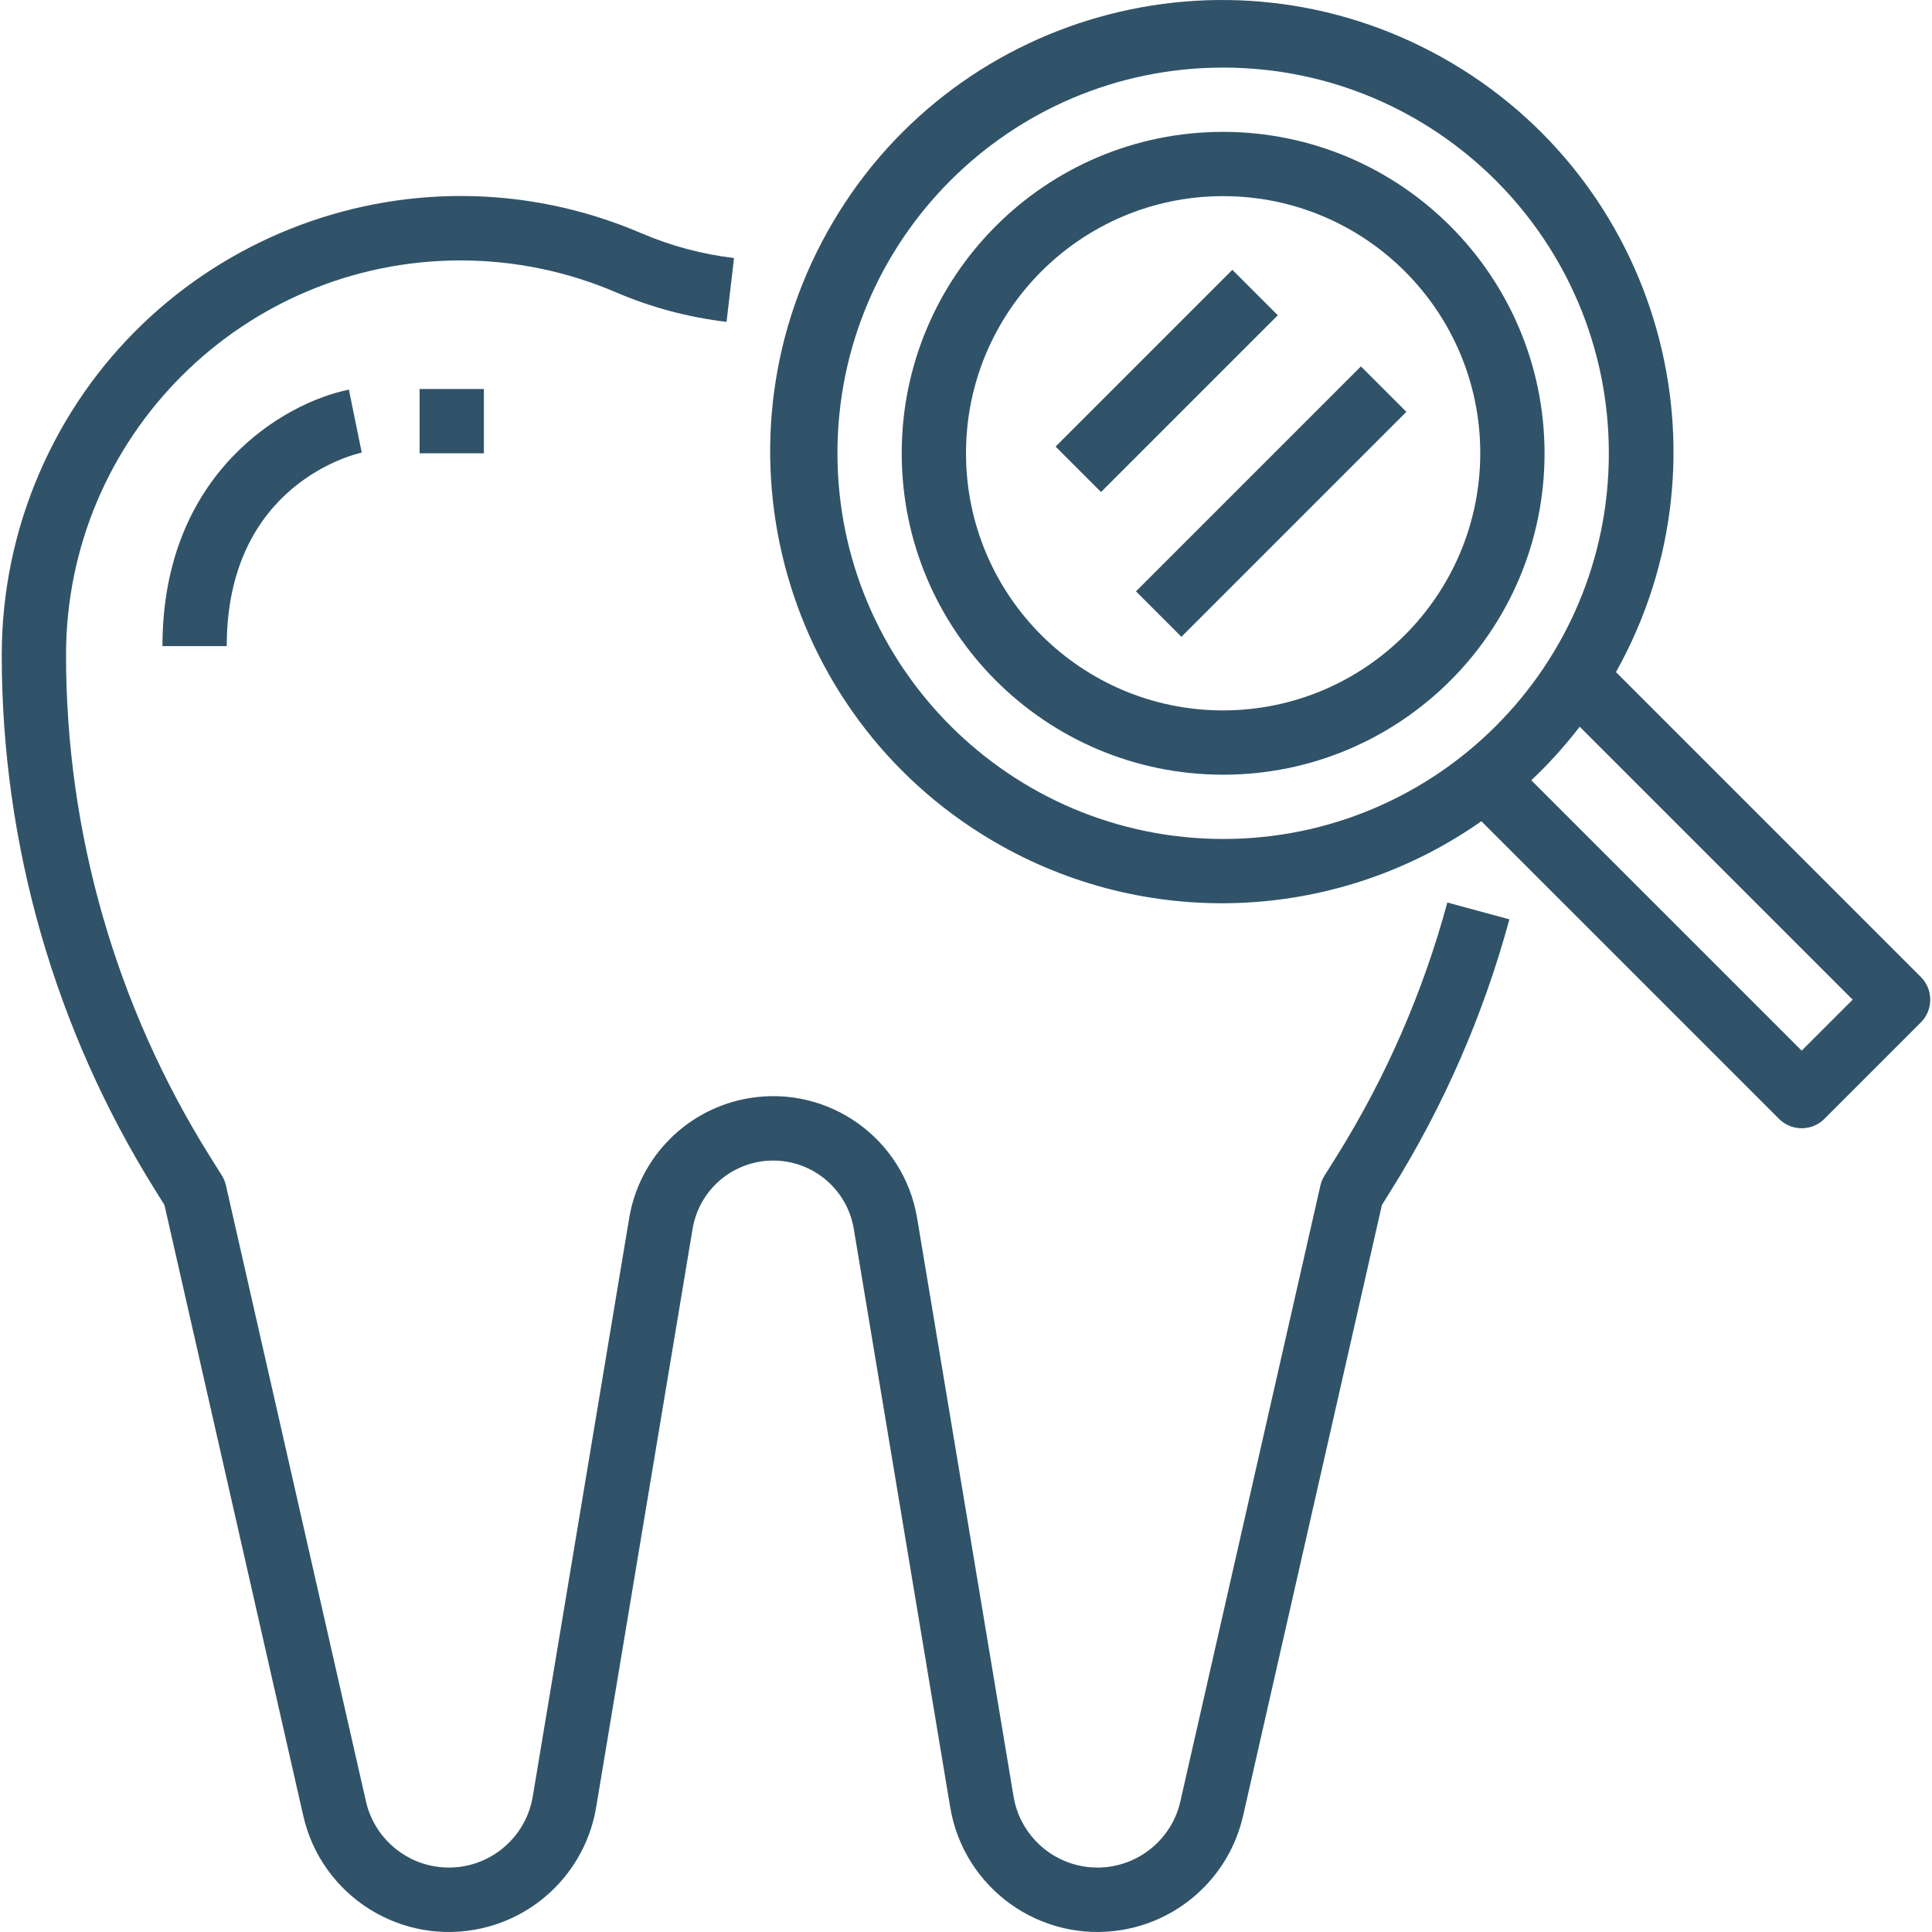
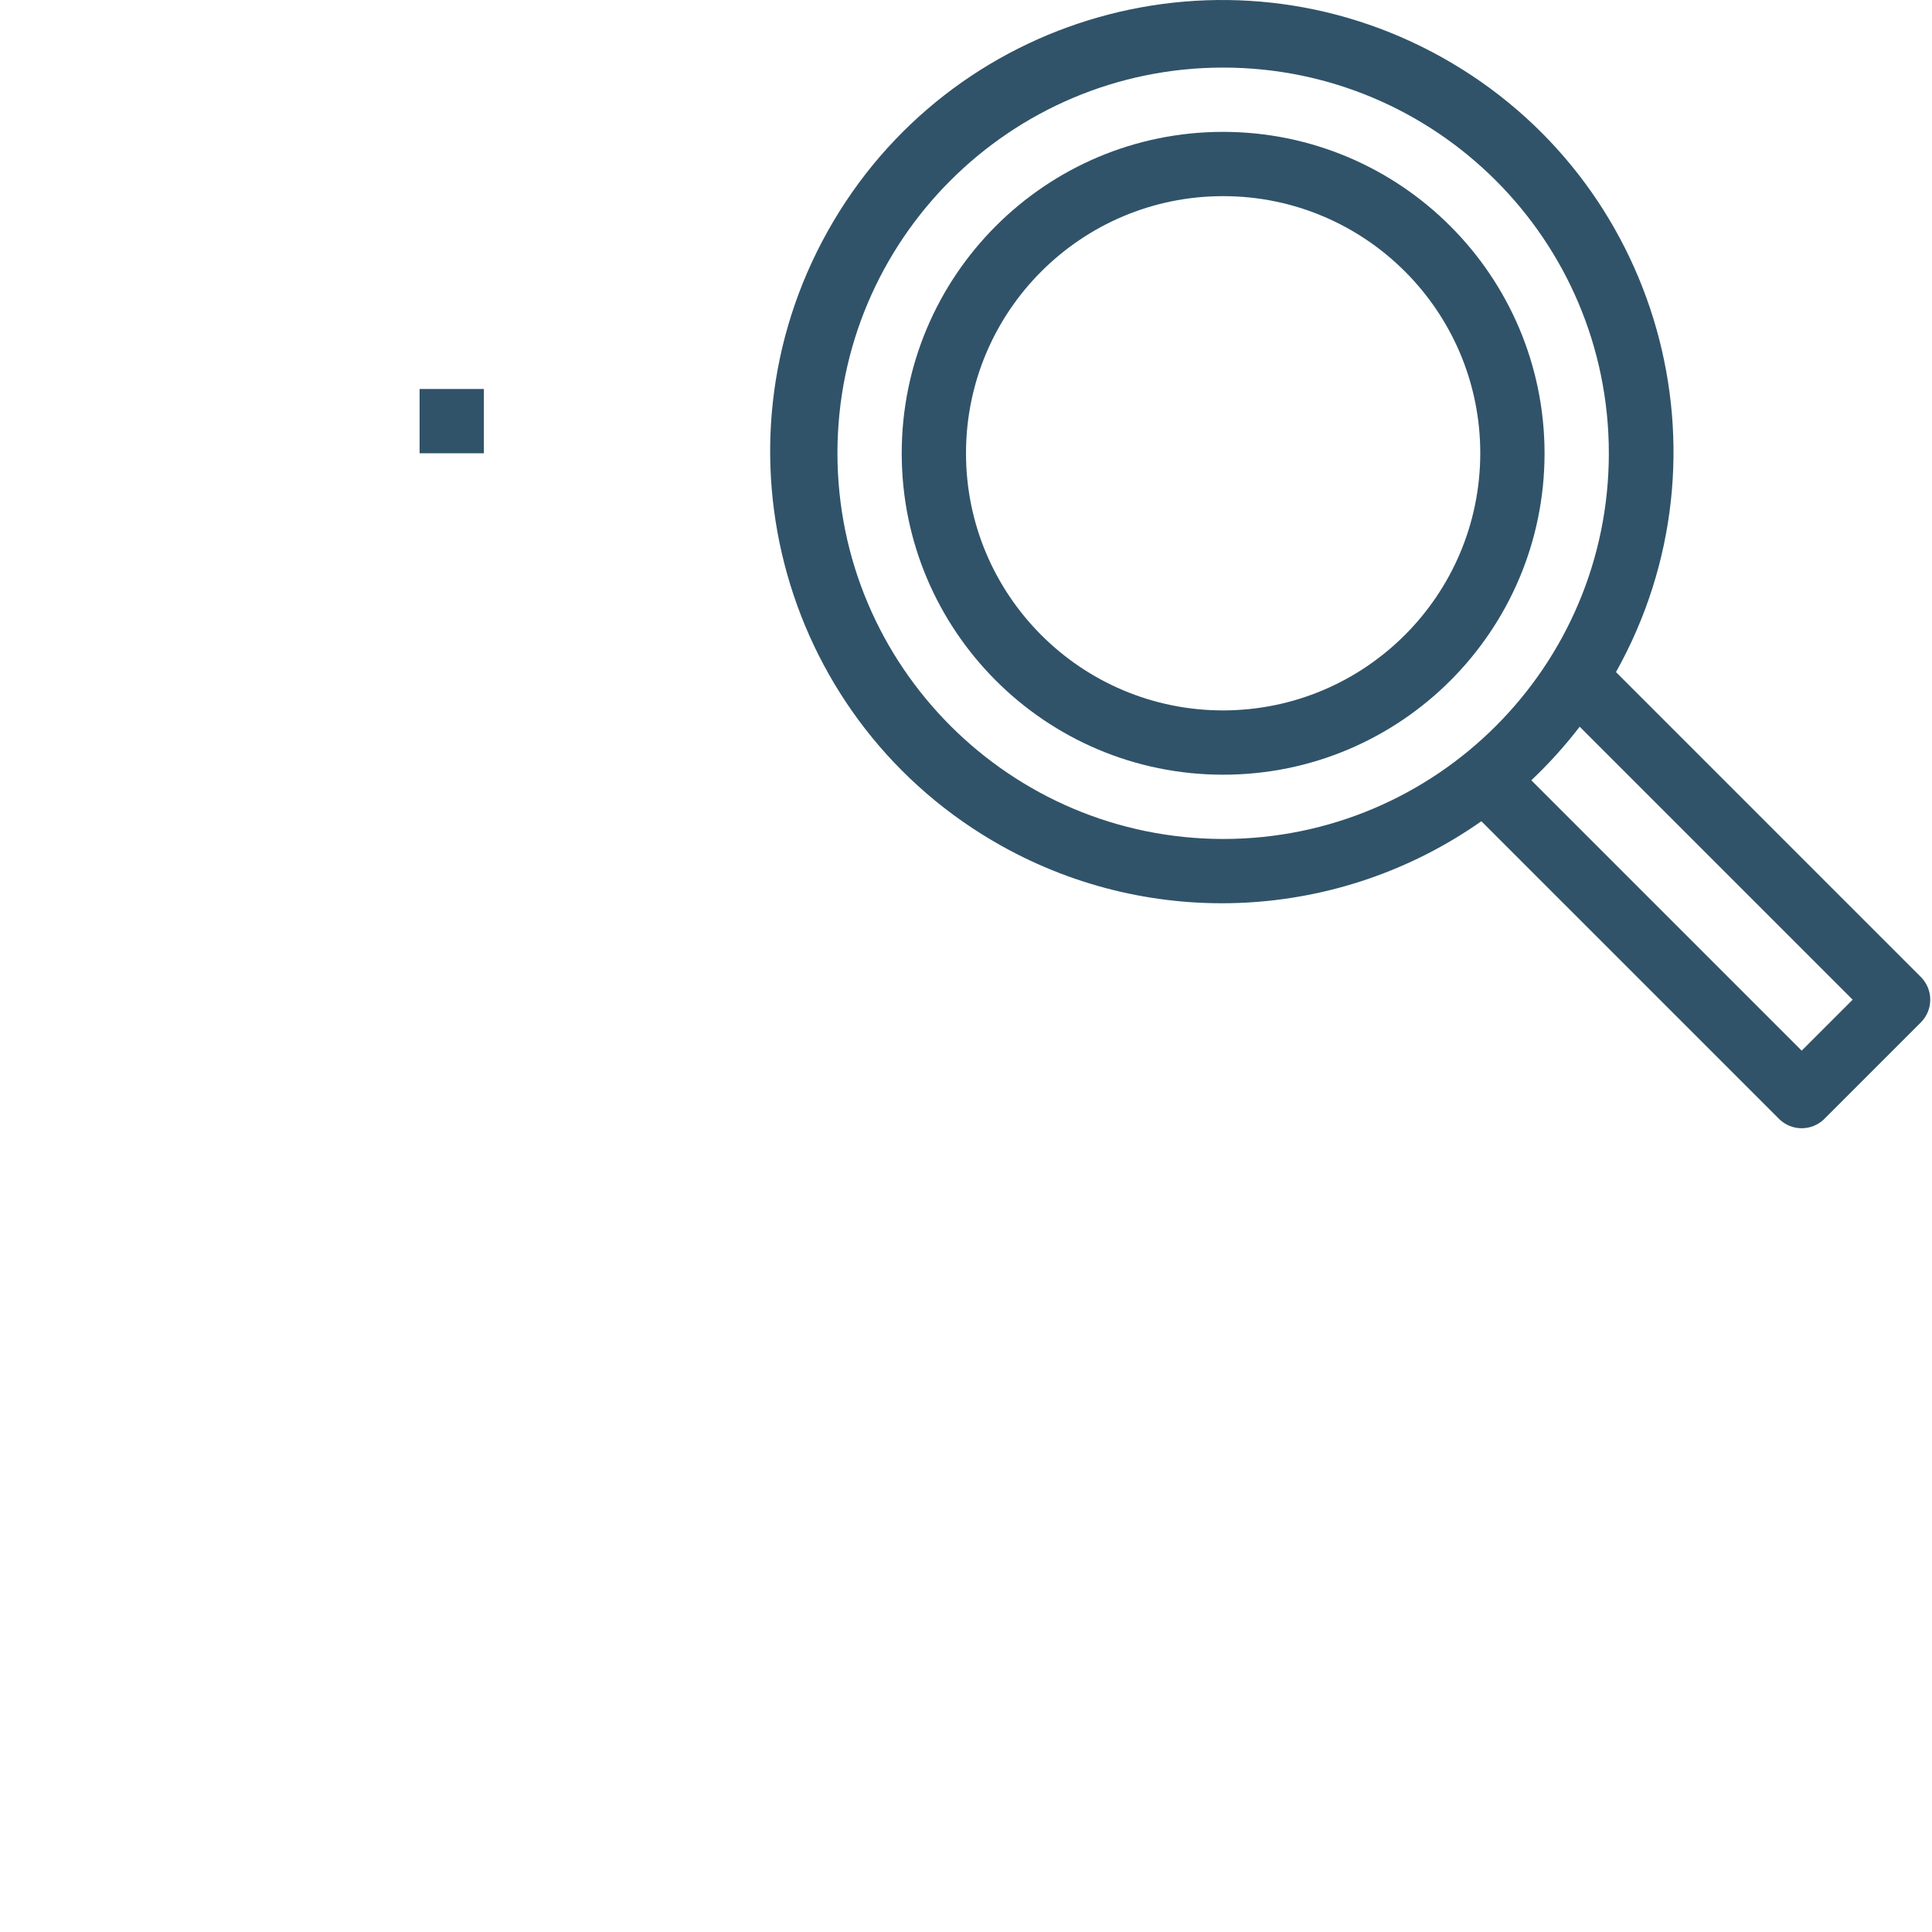
<svg xmlns="http://www.w3.org/2000/svg" id="Capa_1" x="0px" y="0px" viewBox="0 0 480.87 480.87" style="enable-background:new 0 0 480.87 480.87;" xml:space="preserve" width="512px" height="512px" class="">
  <g>
    <g>
      <g>
        <path d="M304.436,32.82c-44.183,0-80,35.817-80,80s35.817,80,80,80c44.183,0,80-35.817,80-80 C384.387,68.658,348.598,32.869,304.436,32.82z M304.436,176.82c-35.346,0-64-28.654-64-64c0-35.346,28.654-64,64-64 c35.346,0,64,28.654,64,64C368.396,148.15,339.766,176.781,304.436,176.82z" data-original="#000000" class="active-path" data-old_color="#000000" fill="#305369" />
      </g>
    </g>
    <g>
      <g>
        <path d="M478.092,243.164l-75.88-75.88c30.301-54.179,10.943-122.664-43.236-152.964C304.796-15.981,236.311,3.377,206.011,57.556 s-10.943,122.664,43.236,152.964c37.689,21.078,84.121,18.701,119.461-6.116l74.072,74.072c3.124,3.123,8.188,3.123,11.312,0 l24-24C481.215,251.352,481.215,246.288,478.092,243.164z M304.436,208.82c-52.996-0.057-95.943-43.004-96-96 c0-53.019,42.981-96,96-96s96,42.981,96,96S357.455,208.82,304.436,208.82z M448.436,261.508l-67.296-67.296 c4.36-4.12,8.386-8.579,12.04-13.336l67.944,67.944L448.436,261.508z" data-original="#000000" class="active-path" data-old_color="#000000" fill="#305369" />
      </g>
    </g>
    <g>
      <g>
-         <path d="M360.236,224.636c-6.035,22.308-15.327,43.604-27.576,63.2l-3.008,4.8c-0.472,0.76-0.816,1.592-1.016,2.464 l-34.84,153.232c-2.579,11.403-13.914,18.555-25.317,15.976c-8.393-1.898-14.801-8.688-16.211-17.176l-24-143.952 c-3.304-19.789-22.025-33.154-41.815-29.849c-15.303,2.555-27.294,14.546-29.849,29.849l-24,143.952 c-1.917,11.533-12.819,19.328-24.352,17.411c-8.488-1.411-15.278-7.819-17.176-16.211l-34.84-153.288 c-0.2-0.872-0.544-1.704-1.016-2.464l-3.008-4.8c-23.398-37.405-35.796-80.64-35.776-124.76 c0.005-54.239,43.979-98.204,98.217-98.199c13.292,0.001,26.445,2.701,38.663,7.935c8.772,3.761,18.041,6.237,27.52,7.352 L182.7,64.22c-7.945-0.934-15.713-3.012-23.064-6.168c-57.968-24.853-125.107,1.992-149.96,59.96 c-6.097,14.222-9.241,29.534-9.24,45.008c-0.017,47.116,13.224,93.286,38.208,133.232l2.288,3.664l34.544,152 c4.541,20.019,24.451,32.566,44.47,28.025c14.725-3.34,25.966-15.257,28.442-30.153l24-143.952 c1.857-11.077,12.342-18.55,23.419-16.693c8.555,1.435,15.258,8.138,16.693,16.693l24,143.952 c3.366,20.249,22.51,33.936,42.759,30.57c14.895-2.476,26.812-13.717,30.153-28.442l34.544-152l2.288-3.664 c13.066-20.913,22.985-43.633,29.44-67.432L360.236,224.636z" data-original="#000000" class="active-path" data-old_color="#000000" fill="#305369" />
-       </g>
+         </g>
    </g>
    <g>
      <g>
-         <path d="M88.436,104.82l-1.6-7.84c-16,3.208-46.4,20.68-46.4,63.84h16c0-40.56,32.24-47.872,33.6-48.168L88.436,104.82z" data-original="#000000" class="active-path" data-old_color="#000000" fill="#305369" />
-       </g>
+         </g>
    </g>
    <g>
      <g>
        <rect x="104.436" y="96.82" width="16" height="16" data-original="#000000" class="active-path" data-old_color="#000000" fill="#305369" />
      </g>
    </g>
    <g>
      <g>
-         <rect x="259.316" y="86.792" transform="matrix(0.707 -0.707 0.707 0.707 18.036 233.127)" width="62.224" height="16" data-original="#000000" class="active-path" data-old_color="#000000" fill="#305369" />
-       </g>
+         </g>
    </g>
    <g>
      <g>
-         <rect x="276.841" y="116.826" transform="matrix(0.707 -0.707 0.707 0.707 4.417 260.315)" width="79.192" height="16" data-original="#000000" class="active-path" data-old_color="#000000" fill="#305369" />
-       </g>
+         </g>
    </g>
  </g>
</svg>